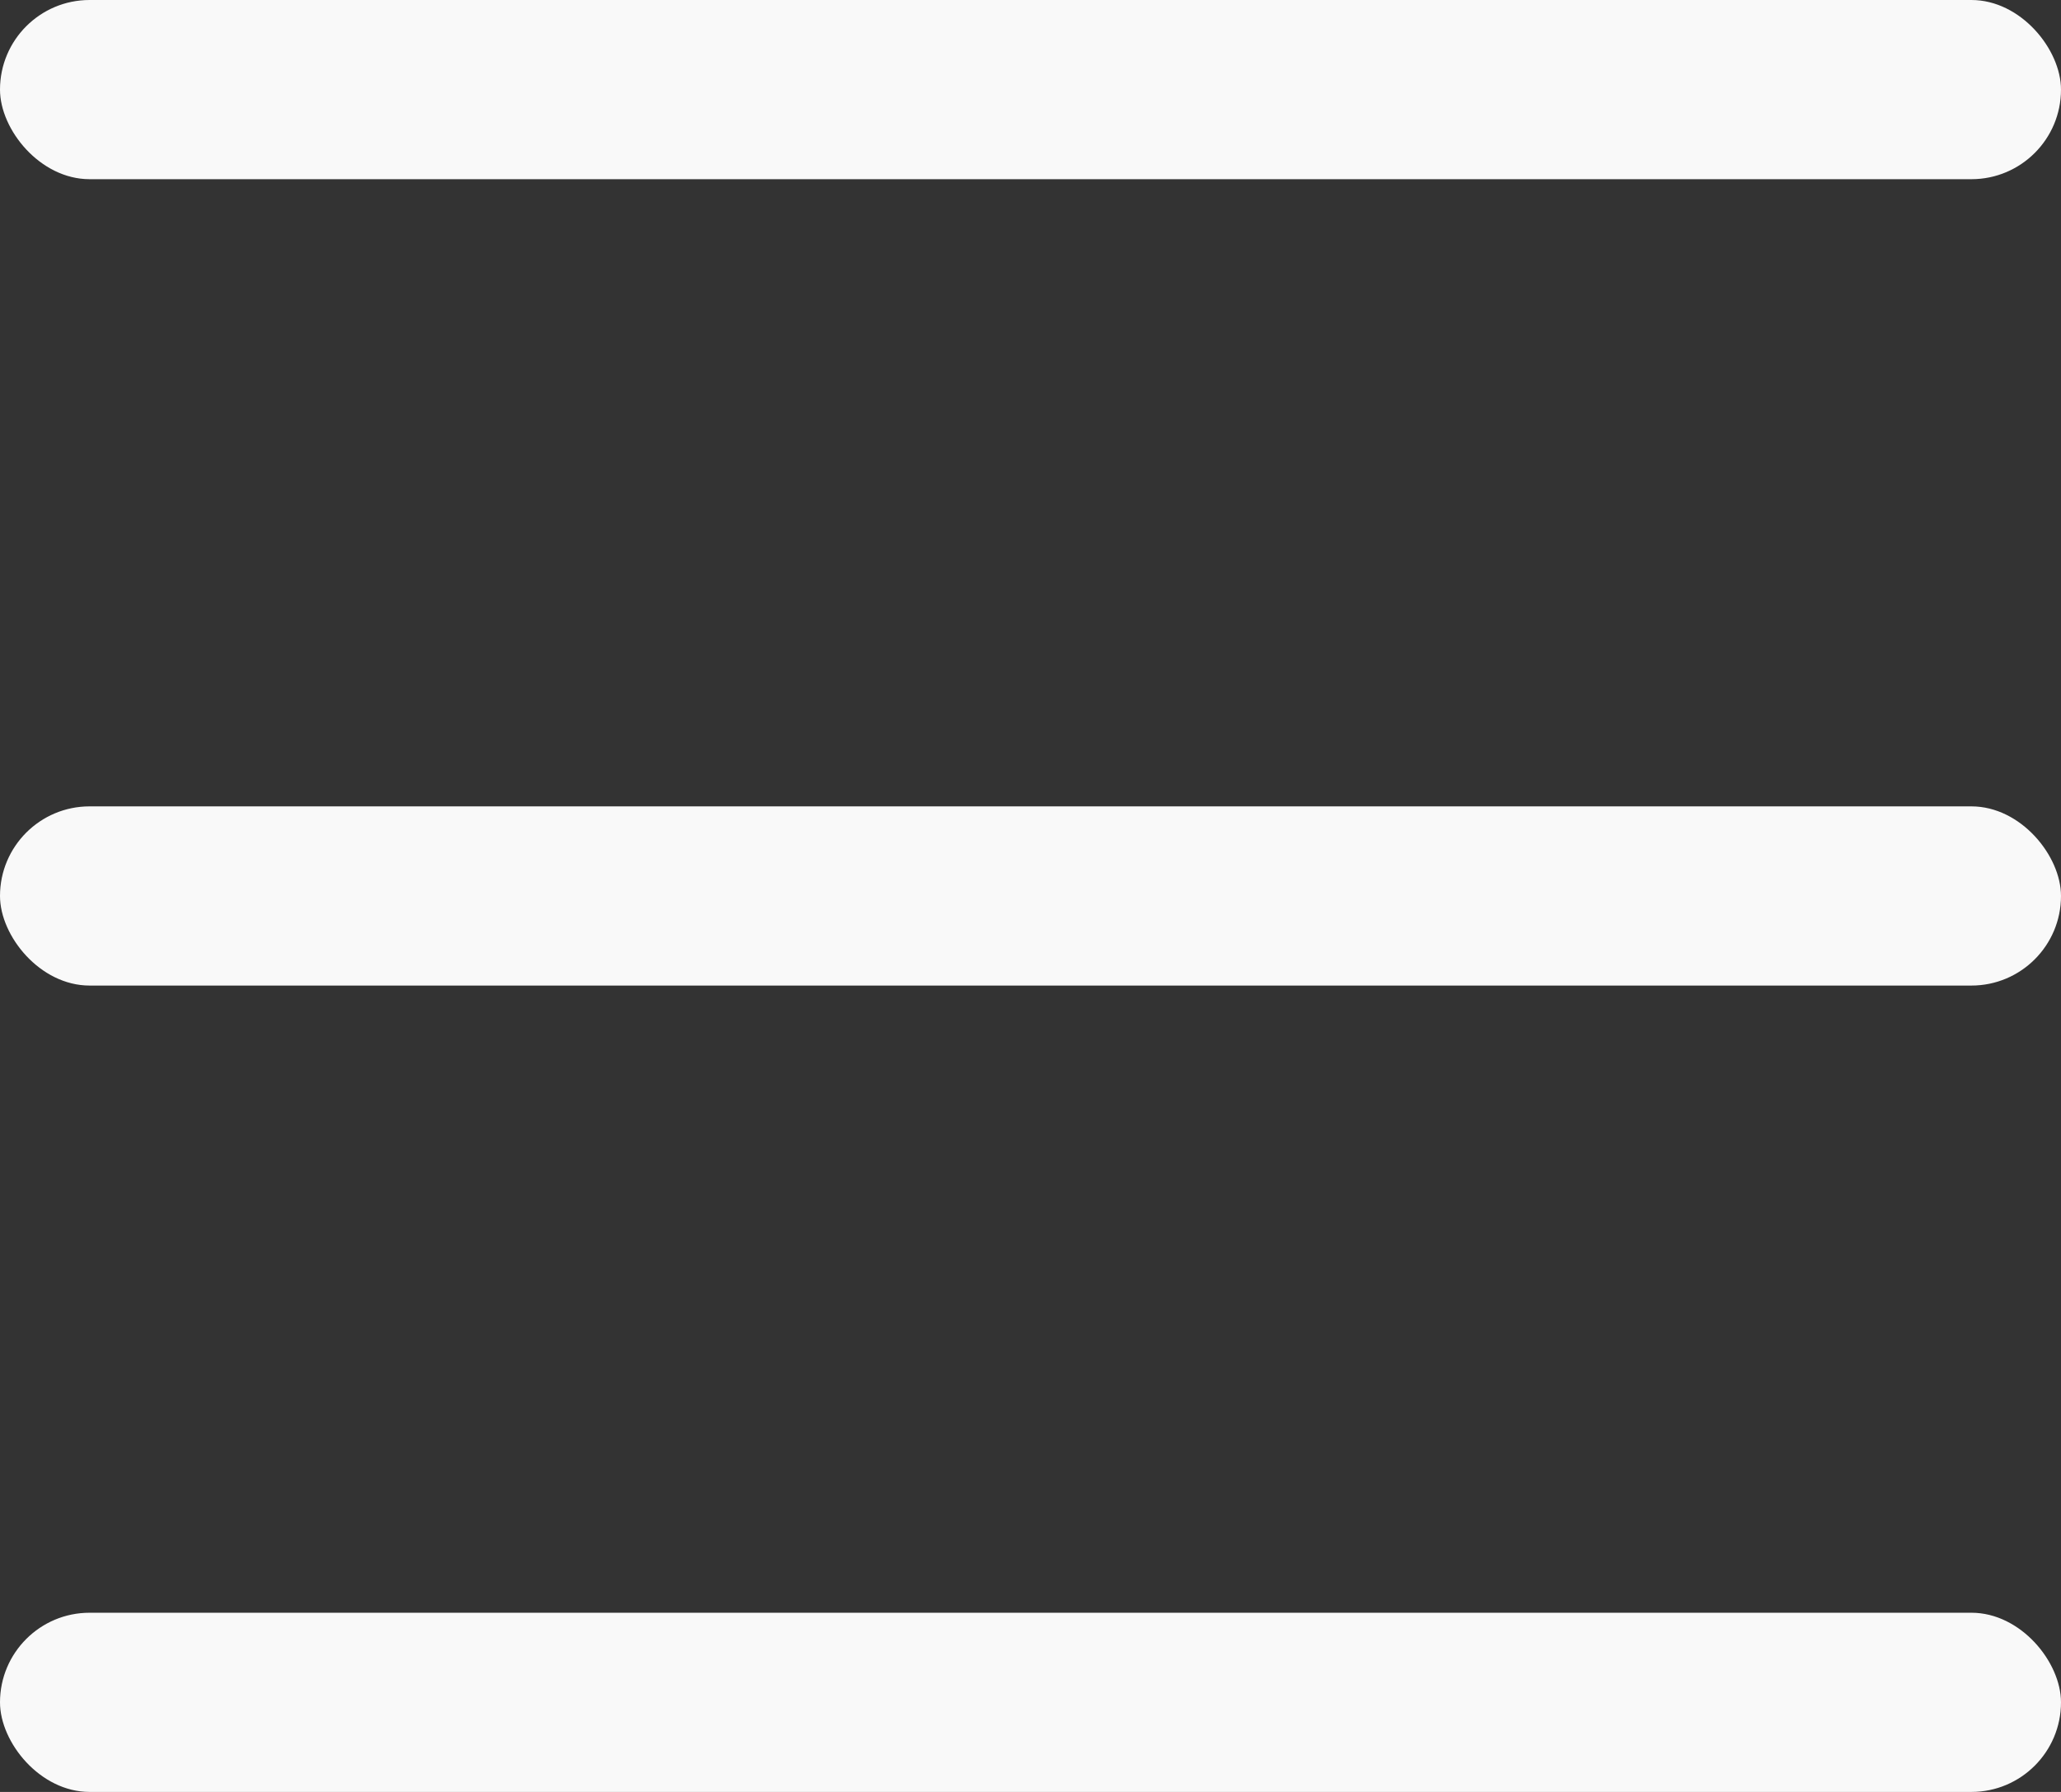
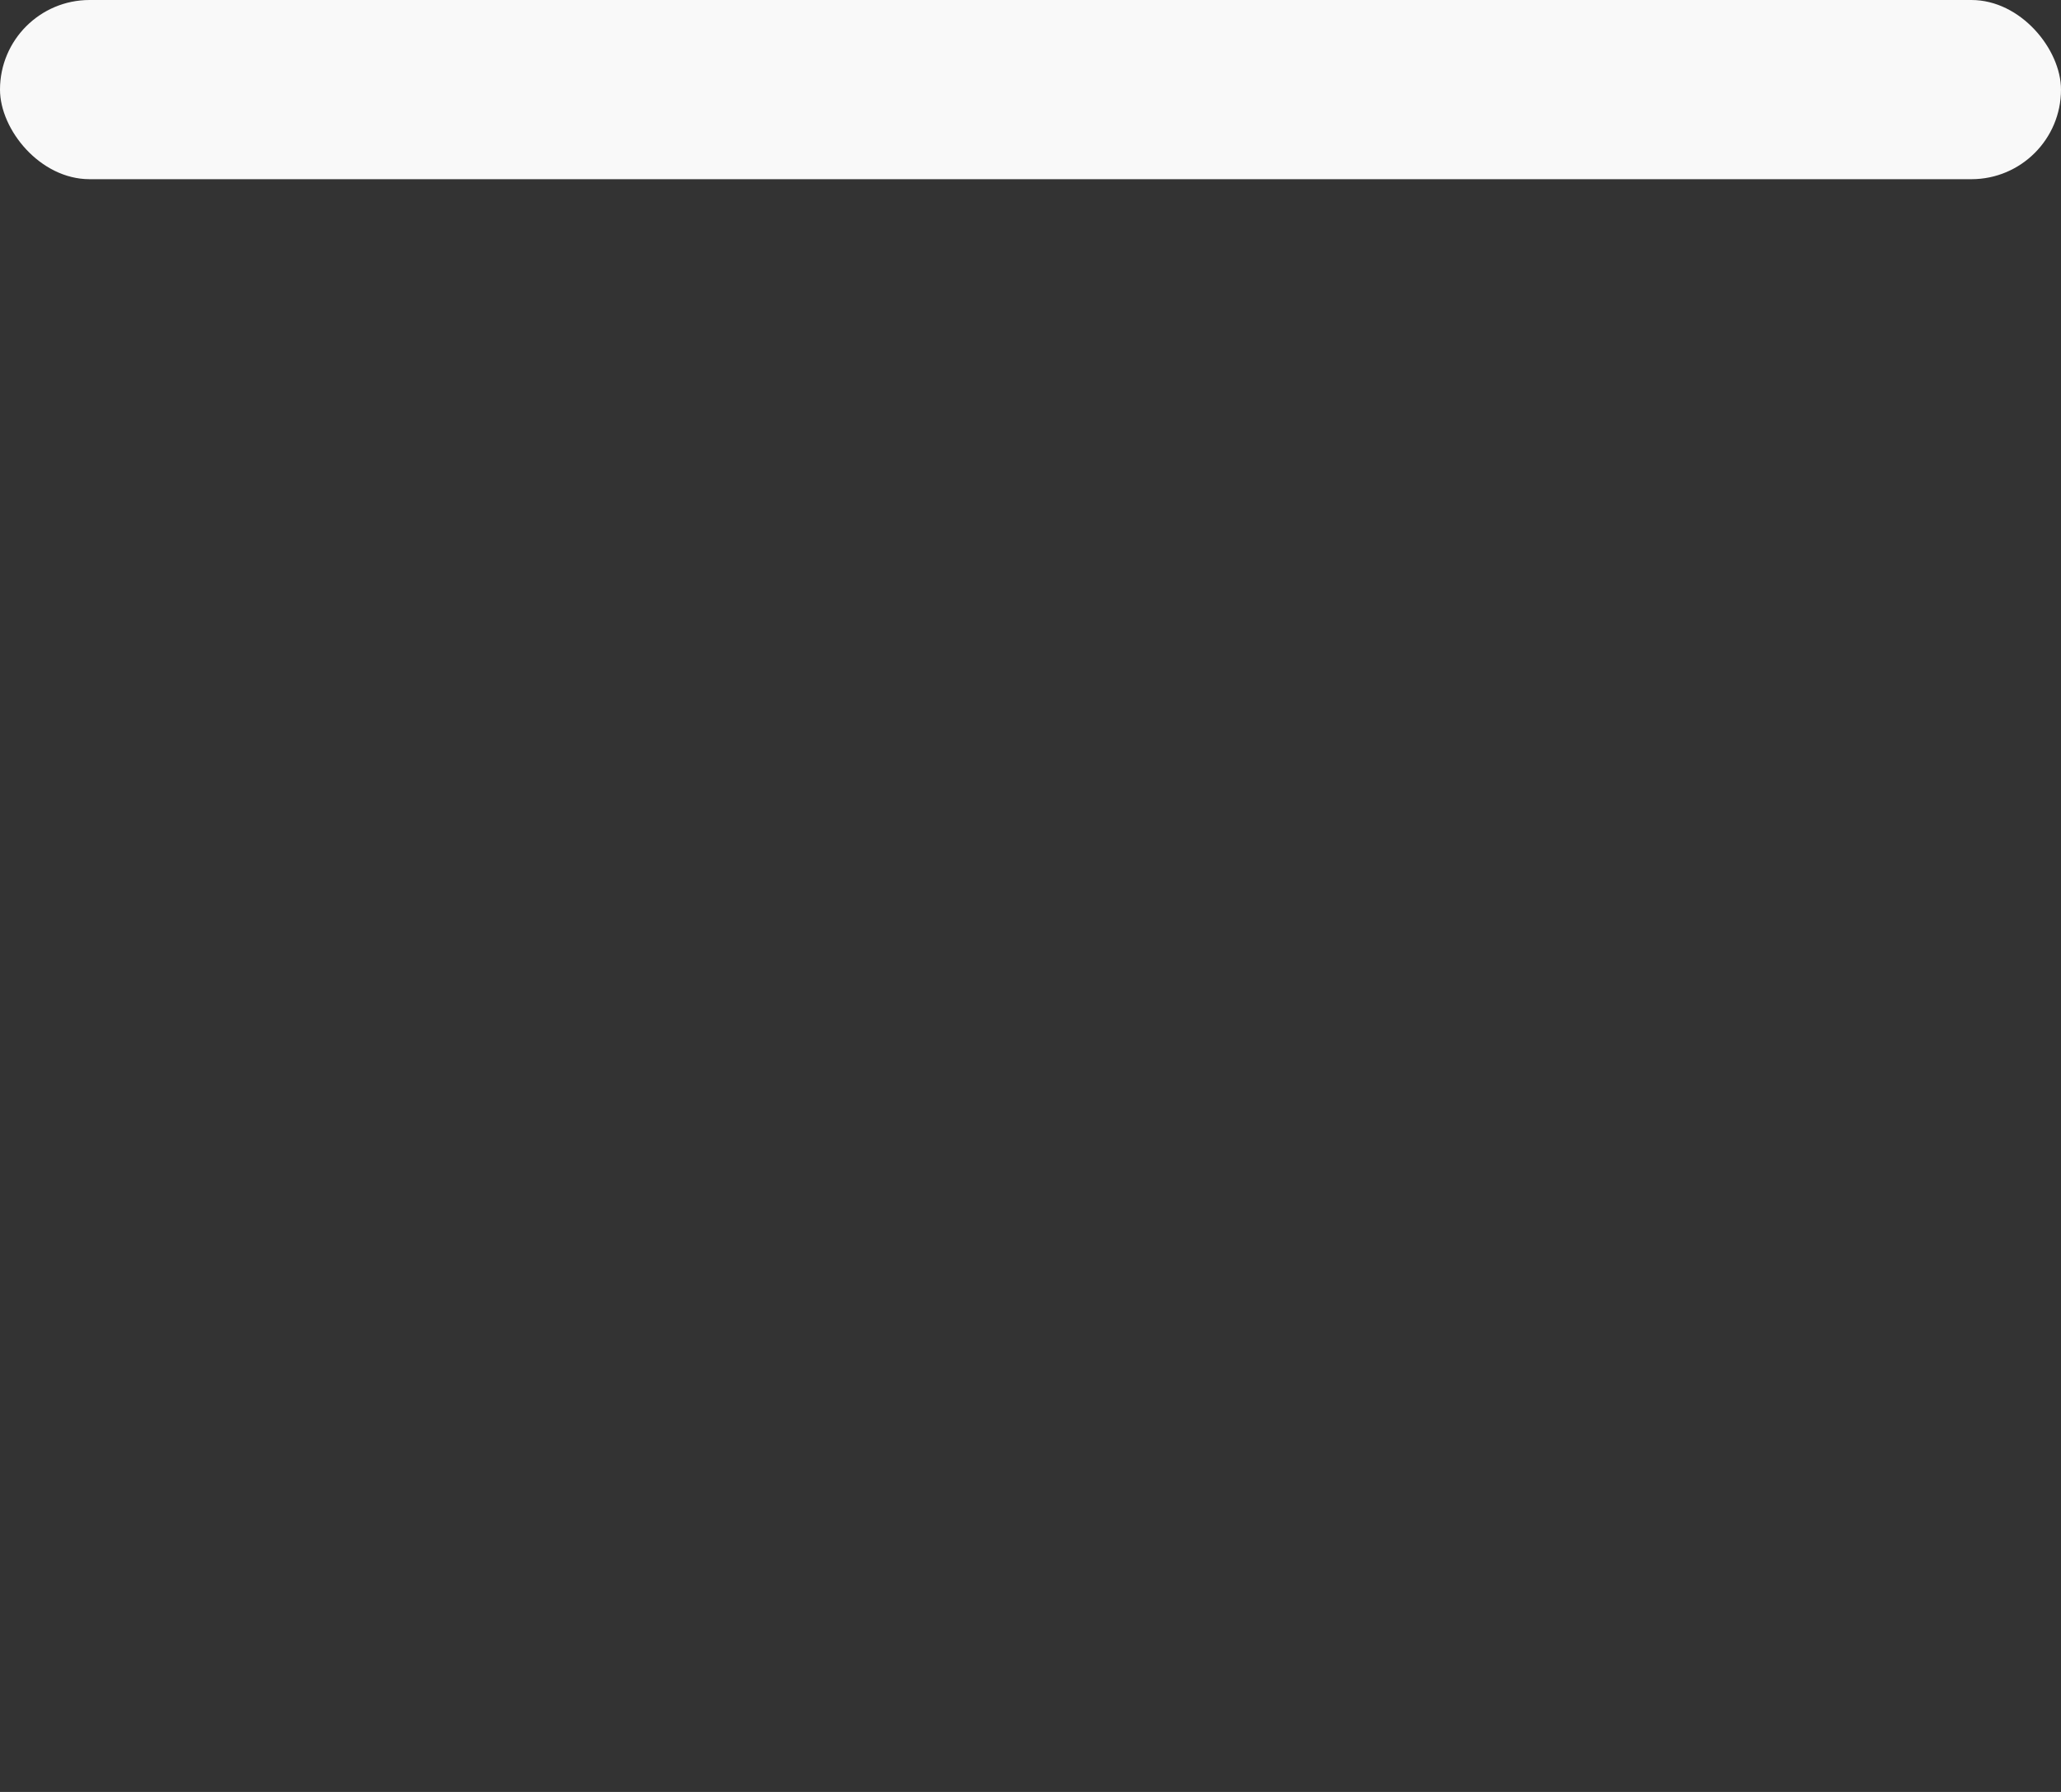
<svg xmlns="http://www.w3.org/2000/svg" width="23" height="20" viewBox="0 0 23 20" fill="none">
  <rect x="0" y="0" width="23" height="20" fill="#333333" stroke="none" />
  <rect width="23" height="2" rx="1" fill="#F9F9F9" />
-   <rect y="9" width="23" height="2" rx="1" fill="#F9F9F9" />
-   <rect y="18" width="23" height="2" rx="1" fill="#F9F9F9" />
</svg>